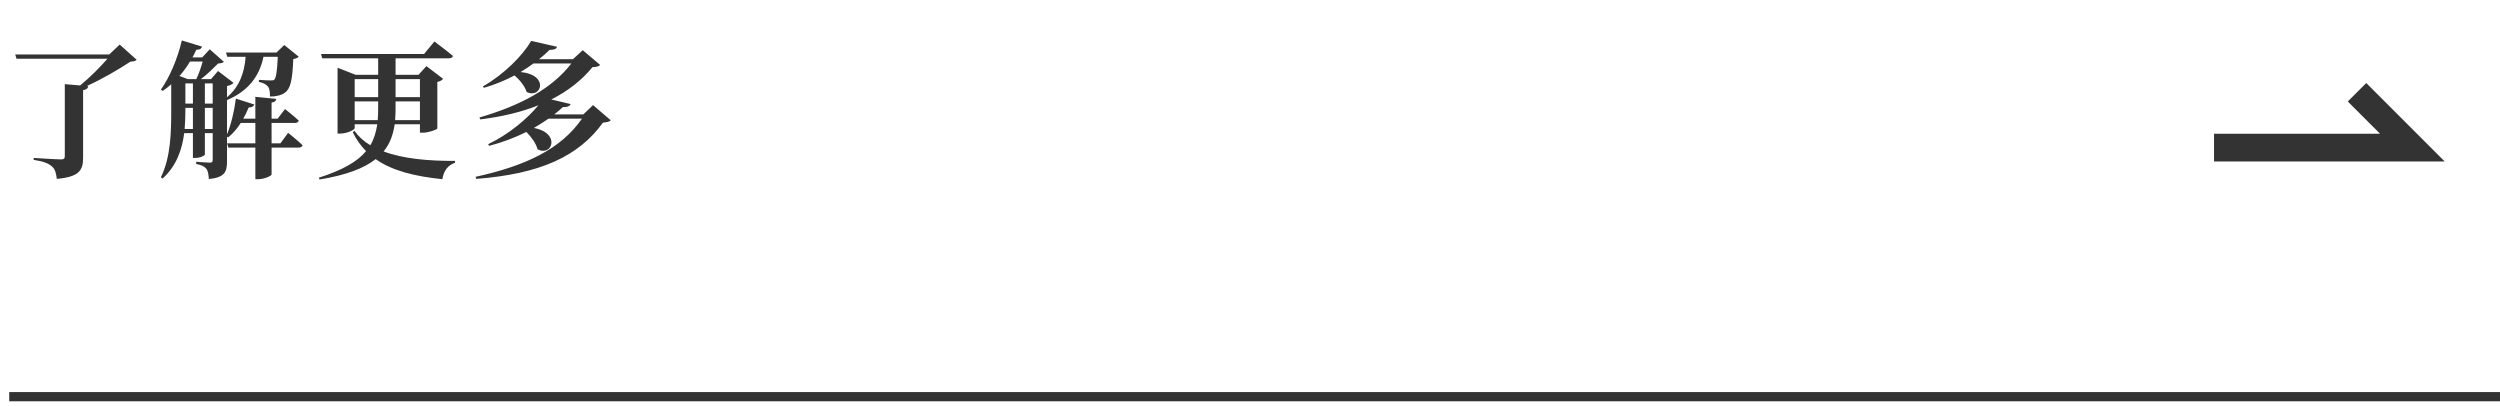
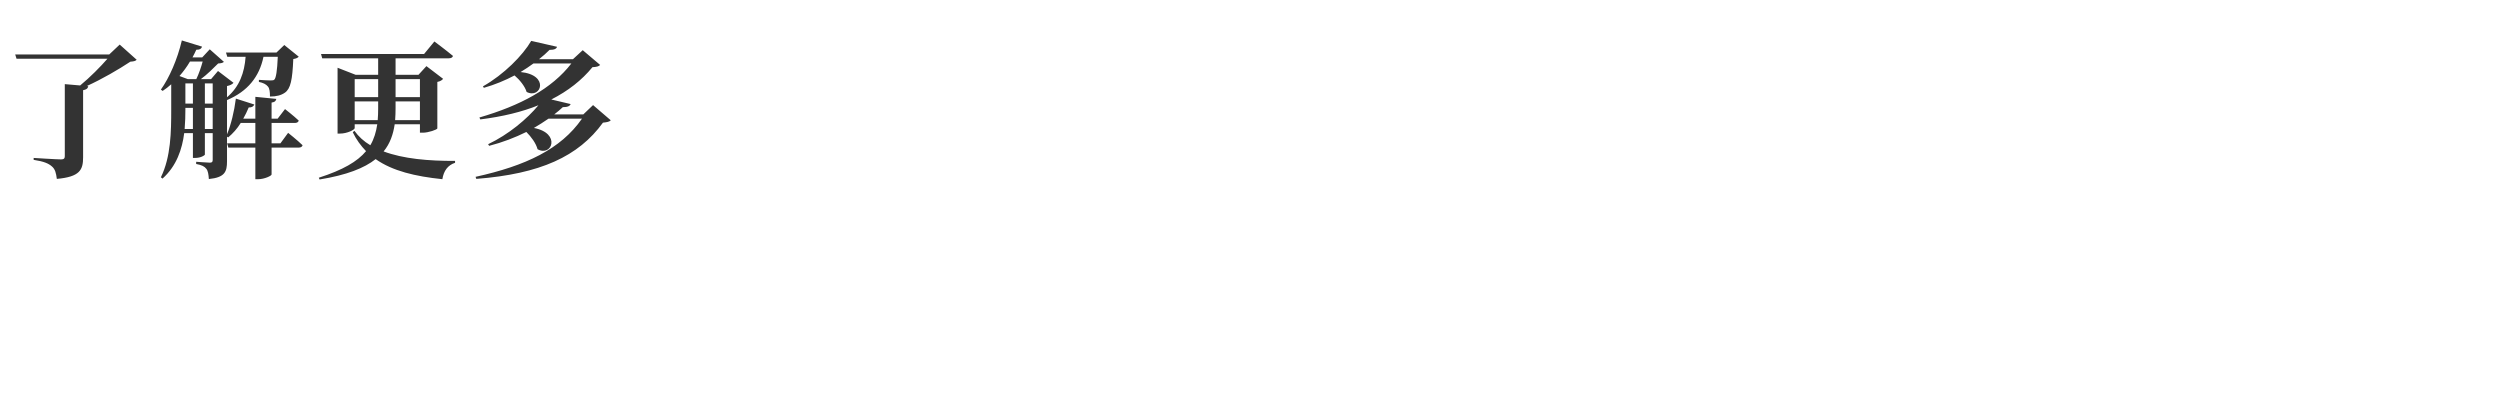
<svg xmlns="http://www.w3.org/2000/svg" width="271" height="44" viewBox="0 0 271 44" fill="none">
  <path d="M12.976 4.832L11.84 5.904H1.648L1.792 6.368H11.648C10.896 7.232 9.76 8.384 8.688 9.264L7.024 9.12V16.928C7.024 17.168 6.928 17.28 6.624 17.28C6.16 17.28 3.648 17.12 3.648 17.12V17.328C4.768 17.504 5.248 17.712 5.616 18.032C5.984 18.336 6.08 18.768 6.16 19.392C8.656 19.168 9.008 18.416 9.008 17.056V9.776C9.376 9.712 9.52 9.584 9.568 9.344L9.408 9.328C11.088 8.56 12.848 7.536 14.128 6.688C14.496 6.656 14.672 6.624 14.816 6.48L12.976 4.832ZM22.208 13.984V11.696H23.056V13.984H22.208ZM20.016 13.984C20.08 13.232 20.096 12.496 20.096 11.856V11.696H20.912V13.984H20.016ZM21.968 6.672C21.808 7.264 21.552 8.016 21.28 8.576H20.352L19.456 8.24C19.872 7.76 20.256 7.248 20.592 6.672H21.968ZM20.096 9.04H20.912V11.232H20.096V9.04ZM23.056 9.04V11.232H22.208V9.04H23.056ZM30.4 15.536H29.44V13.328H31.968C32.176 13.328 32.336 13.248 32.384 13.072C31.824 12.544 30.896 11.824 30.896 11.824L30.096 12.864H29.44V11.12C29.808 11.072 29.92 10.912 29.952 10.72L27.68 10.496V12.864H26.368C26.592 12.48 26.784 12.064 26.96 11.648C27.312 11.664 27.488 11.52 27.568 11.328L25.568 10.688C25.392 12.08 25.04 13.52 24.608 14.56V10.848C26.848 9.904 28.112 8.32 28.56 6.16H30.112C30.048 7.68 29.92 8.448 29.744 8.624C29.664 8.704 29.568 8.72 29.344 8.72C29.088 8.72 28.432 8.688 28.064 8.656V8.88C28.528 8.976 28.848 9.136 29.04 9.376C29.232 9.584 29.264 10.016 29.264 10.464C29.952 10.464 30.464 10.336 30.88 10.048C31.504 9.616 31.696 8.656 31.792 6.4C32.096 6.352 32.272 6.272 32.384 6.144L30.816 4.88L29.968 5.696H24.496L24.64 6.16H26.624C26.496 7.872 25.968 9.392 24.608 10.544V9.328C24.944 9.264 25.2 9.12 25.312 8.976L23.632 7.696L22.88 8.576H21.776C22.448 8.08 23.152 7.376 23.648 6.88C23.968 6.864 24.16 6.816 24.272 6.704L22.736 5.344L21.92 6.224H20.864C21.008 5.952 21.152 5.68 21.28 5.392C21.648 5.408 21.84 5.264 21.904 5.056L19.712 4.384C19.232 6.432 18.352 8.432 17.44 9.712L17.632 9.856C17.952 9.648 18.256 9.408 18.56 9.136V11.872C18.56 14.256 18.528 17.008 17.44 19.216L17.616 19.36C19.152 17.984 19.744 16.16 19.968 14.432H20.912V17.12H21.136C21.792 17.12 22.192 16.832 22.208 16.768V14.432H23.056V17.328C23.056 17.536 22.992 17.632 22.752 17.632C22.48 17.632 21.264 17.536 21.264 17.536V17.776C21.888 17.888 22.176 18.048 22.368 18.304C22.544 18.512 22.608 18.912 22.64 19.408C24.384 19.232 24.608 18.608 24.608 17.488V14.816L24.736 14.896C25.248 14.464 25.712 13.952 26.096 13.328H27.68V15.536H24.624L24.752 16H27.68V19.424H28C28.656 19.424 29.44 19.056 29.44 18.912V16H32.368C32.592 16 32.752 15.92 32.8 15.744C32.224 15.184 31.232 14.4 31.232 14.4L30.4 15.536ZM38.448 13.024V10.992H40.992V11.76C40.992 12.208 40.976 12.624 40.944 13.024H38.448ZM40.992 8.576V10.528H38.448V8.576H40.992ZM45.52 8.576V10.528H42.88V8.576H45.52ZM42.832 13.024C42.864 12.608 42.88 12.16 42.88 11.712V10.992H45.52V13.024H42.832ZM45.52 13.472V14.384H45.84C46.448 14.384 47.392 14.048 47.408 13.92V8.88C47.744 8.816 47.936 8.672 48.032 8.544L46.224 7.168L45.36 8.112H42.88V6.32H48.656C48.88 6.32 49.056 6.24 49.104 6.064C48.336 5.424 47.088 4.496 47.088 4.496L45.968 5.856H34.8L34.928 6.32H40.992V8.112H38.56L36.592 7.344V14.48H36.864C37.632 14.48 38.448 14.064 38.448 13.888V13.472H40.896C40.768 14.32 40.544 15.072 40.144 15.744C39.44 15.328 38.864 14.8 38.416 14.176L38.24 14.336C38.624 15.136 39.12 15.808 39.68 16.384C38.736 17.52 37.152 18.432 34.56 19.264L34.64 19.456C37.584 18.976 39.488 18.224 40.72 17.248C42.56 18.544 45.024 19.12 47.952 19.424C48.096 18.512 48.544 17.904 49.328 17.648V17.44C46.48 17.456 43.712 17.216 41.584 16.416C42.288 15.552 42.624 14.56 42.784 13.472H45.52ZM64.288 11.392L63.232 12.4H60.08C60.432 12.144 60.72 11.872 61.008 11.616C61.552 11.616 61.776 11.488 61.856 11.28L59.76 10.784C61.584 9.856 63.056 8.704 64.224 7.28C64.656 7.264 64.912 7.2 65.056 7.04L63.168 5.44L62.112 6.416H58.432C58.864 6.08 59.232 5.744 59.568 5.408C60.112 5.408 60.32 5.28 60.384 5.072L57.584 4.432C56.672 6 54.624 8.08 52.352 9.36L52.448 9.52C53.632 9.184 54.752 8.72 55.776 8.176C56.336 8.656 56.896 9.344 57.088 9.968C58.656 10.768 59.616 8.128 56.432 7.808C56.928 7.504 57.392 7.2 57.824 6.88H61.936C59.824 9.616 56.416 11.44 51.968 12.736L52.064 12.944C54.496 12.64 56.592 12.128 58.368 11.408C57.136 12.896 55.136 14.576 52.912 15.632L53.024 15.808C54.464 15.44 55.824 14.912 57.056 14.304C57.584 14.832 58.096 15.52 58.272 16.176C59.824 17.04 60.848 14.432 57.872 13.872C58.432 13.552 58.96 13.2 59.456 12.864H63.088C60.784 16.176 56.992 17.968 51.552 19.168L51.632 19.392C58.576 18.848 62.704 16.96 65.36 13.296C65.808 13.248 66.064 13.2 66.208 13.04L64.288 11.392Z" fill="#333333" />
-   <path d="M1 43H271" stroke="#333333" />
-   <path d="M240 17.5V14.5H258L254.5 11L256.5 9L265 17.5H240Z" fill="#333333" />
</svg>